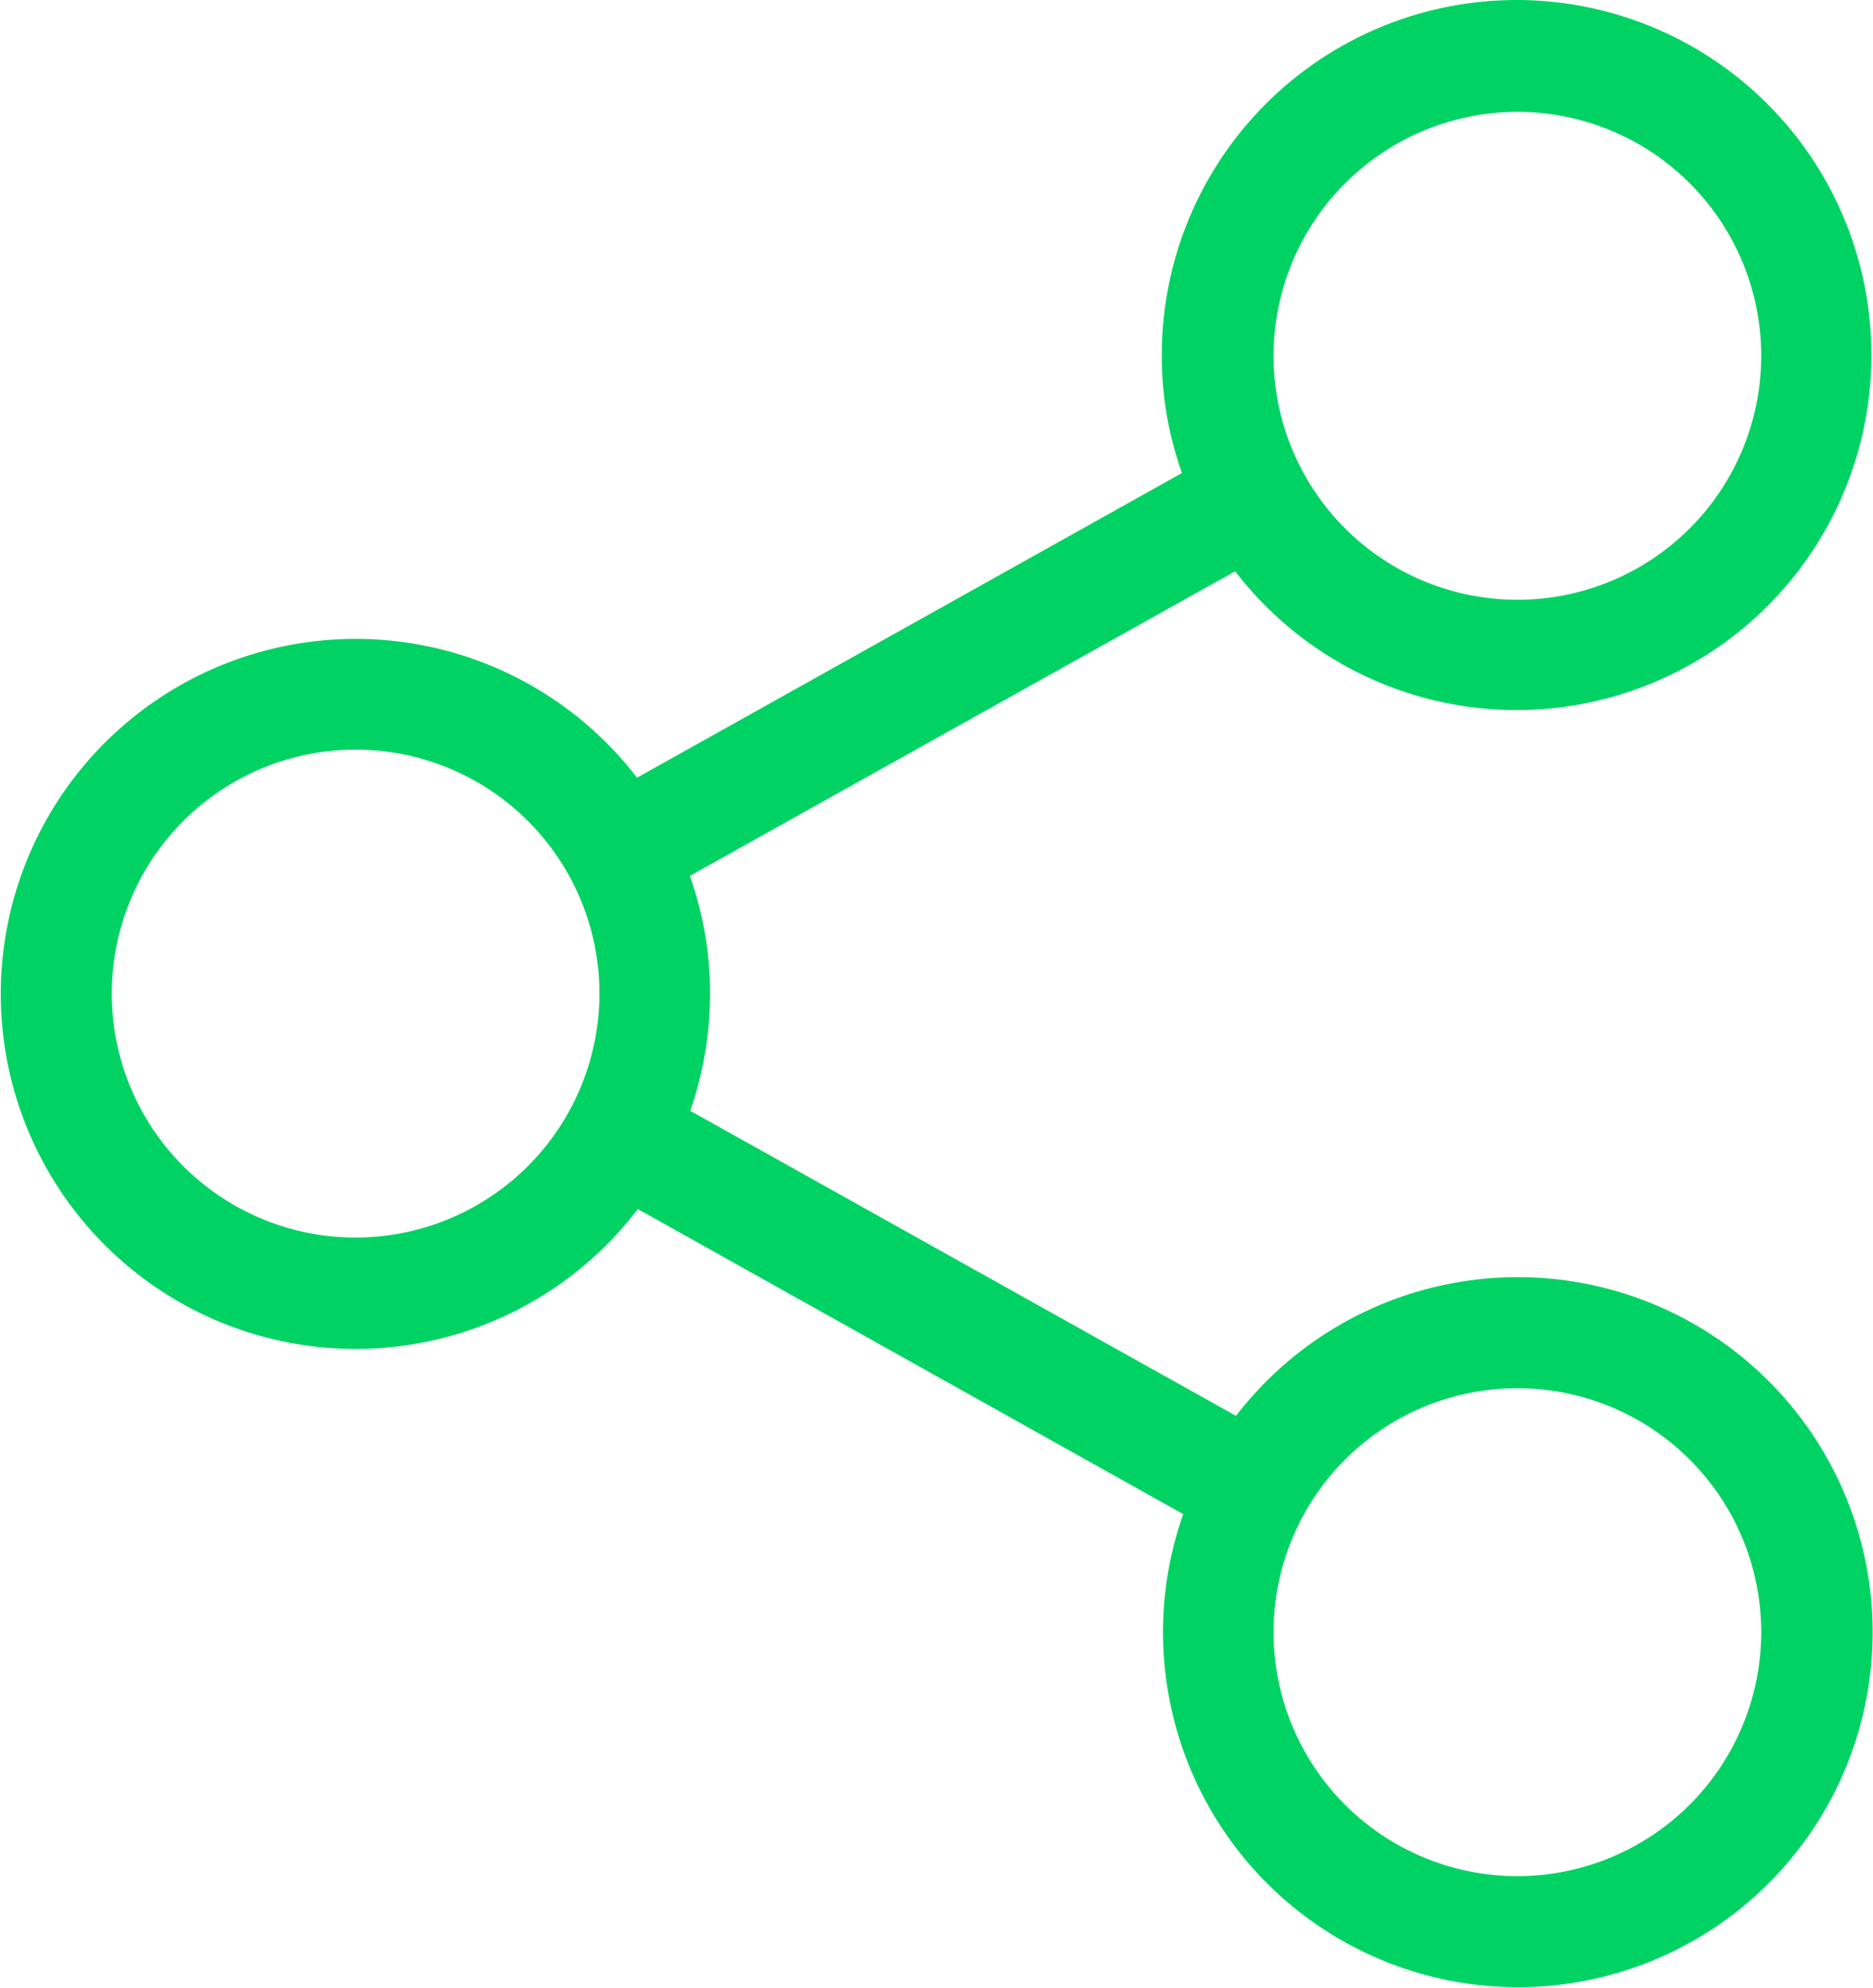
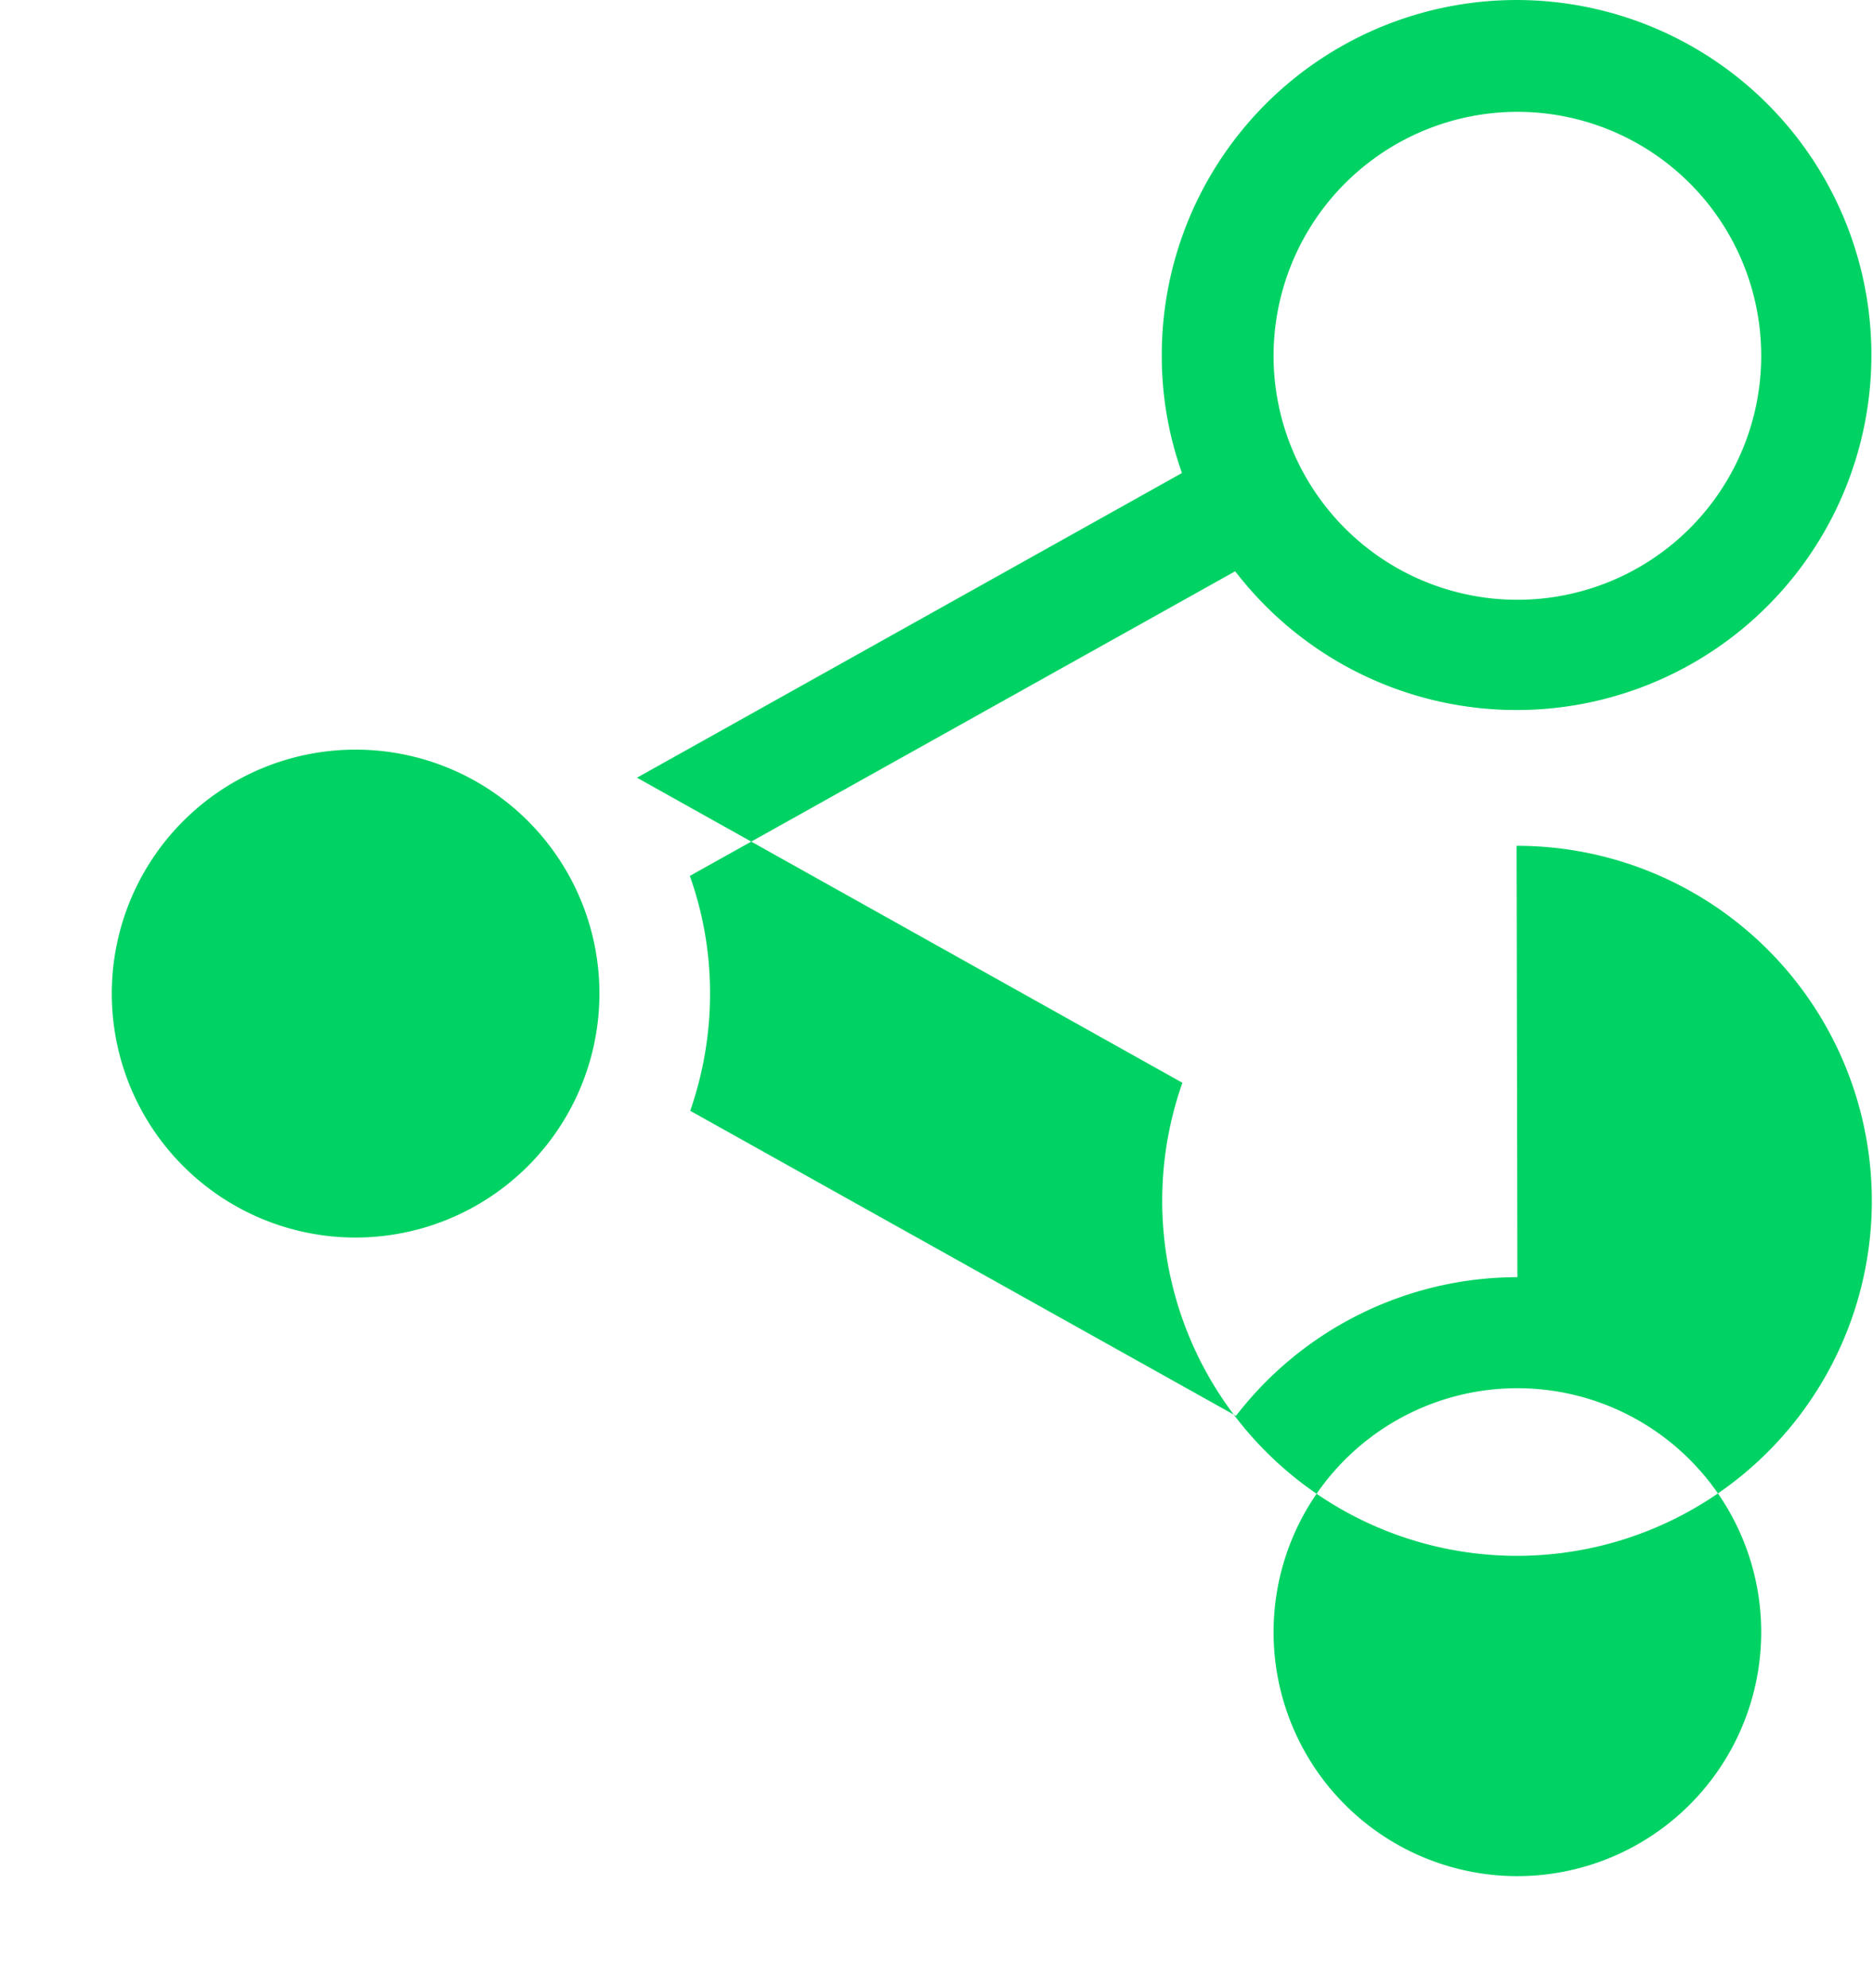
<svg xmlns="http://www.w3.org/2000/svg" id="https:_www.flaticon.com_free-icon_share_126495" data-name="https://www.flaticon.com/free-icon/share_126495" width="39.592" height="41.999" viewBox="0 0 39.592 41.999">
-   <path id="Path_224" data-name="Path 224" d="M45.875,26.982a7.516,7.516,0,0,0-5.948,2.93L28.39,23.467a7.533,7.533,0,0,0,.419-2.477,7.369,7.369,0,0,0-.427-2.485L39.91,12.069a7.5,7.5,0,1,0-1.552-4.561,7.331,7.331,0,0,0,.427,2.485L27.265,16.43a7.5,7.5,0,1,0,.017,9.113l11.529,6.445a7.5,7.5,0,1,0,7.064-5.006Zm0-24.619a5.154,5.154,0,1,1-5.154,5.154A5.158,5.158,0,0,1,45.875,2.363ZM21.317,26.145a5.154,5.154,0,1,1,5.154-5.154A5.158,5.158,0,0,1,21.317,26.145ZM45.875,39.636a5.154,5.154,0,1,1,5.154-5.154A5.158,5.158,0,0,1,45.875,39.636Z" transform="translate(-13.8)" fill="#00d363" />
+   <path id="Path_224" data-name="Path 224" d="M45.875,26.982a7.516,7.516,0,0,0-5.948,2.93L28.39,23.467a7.533,7.533,0,0,0,.419-2.477,7.369,7.369,0,0,0-.427-2.485L39.91,12.069a7.5,7.5,0,1,0-1.552-4.561,7.331,7.331,0,0,0,.427,2.485L27.265,16.43l11.529,6.445a7.5,7.5,0,1,0,7.064-5.006Zm0-24.619a5.154,5.154,0,1,1-5.154,5.154A5.158,5.158,0,0,1,45.875,2.363ZM21.317,26.145a5.154,5.154,0,1,1,5.154-5.154A5.158,5.158,0,0,1,21.317,26.145ZM45.875,39.636a5.154,5.154,0,1,1,5.154-5.154A5.158,5.158,0,0,1,45.875,39.636Z" transform="translate(-13.8)" fill="#00d363" />
</svg>